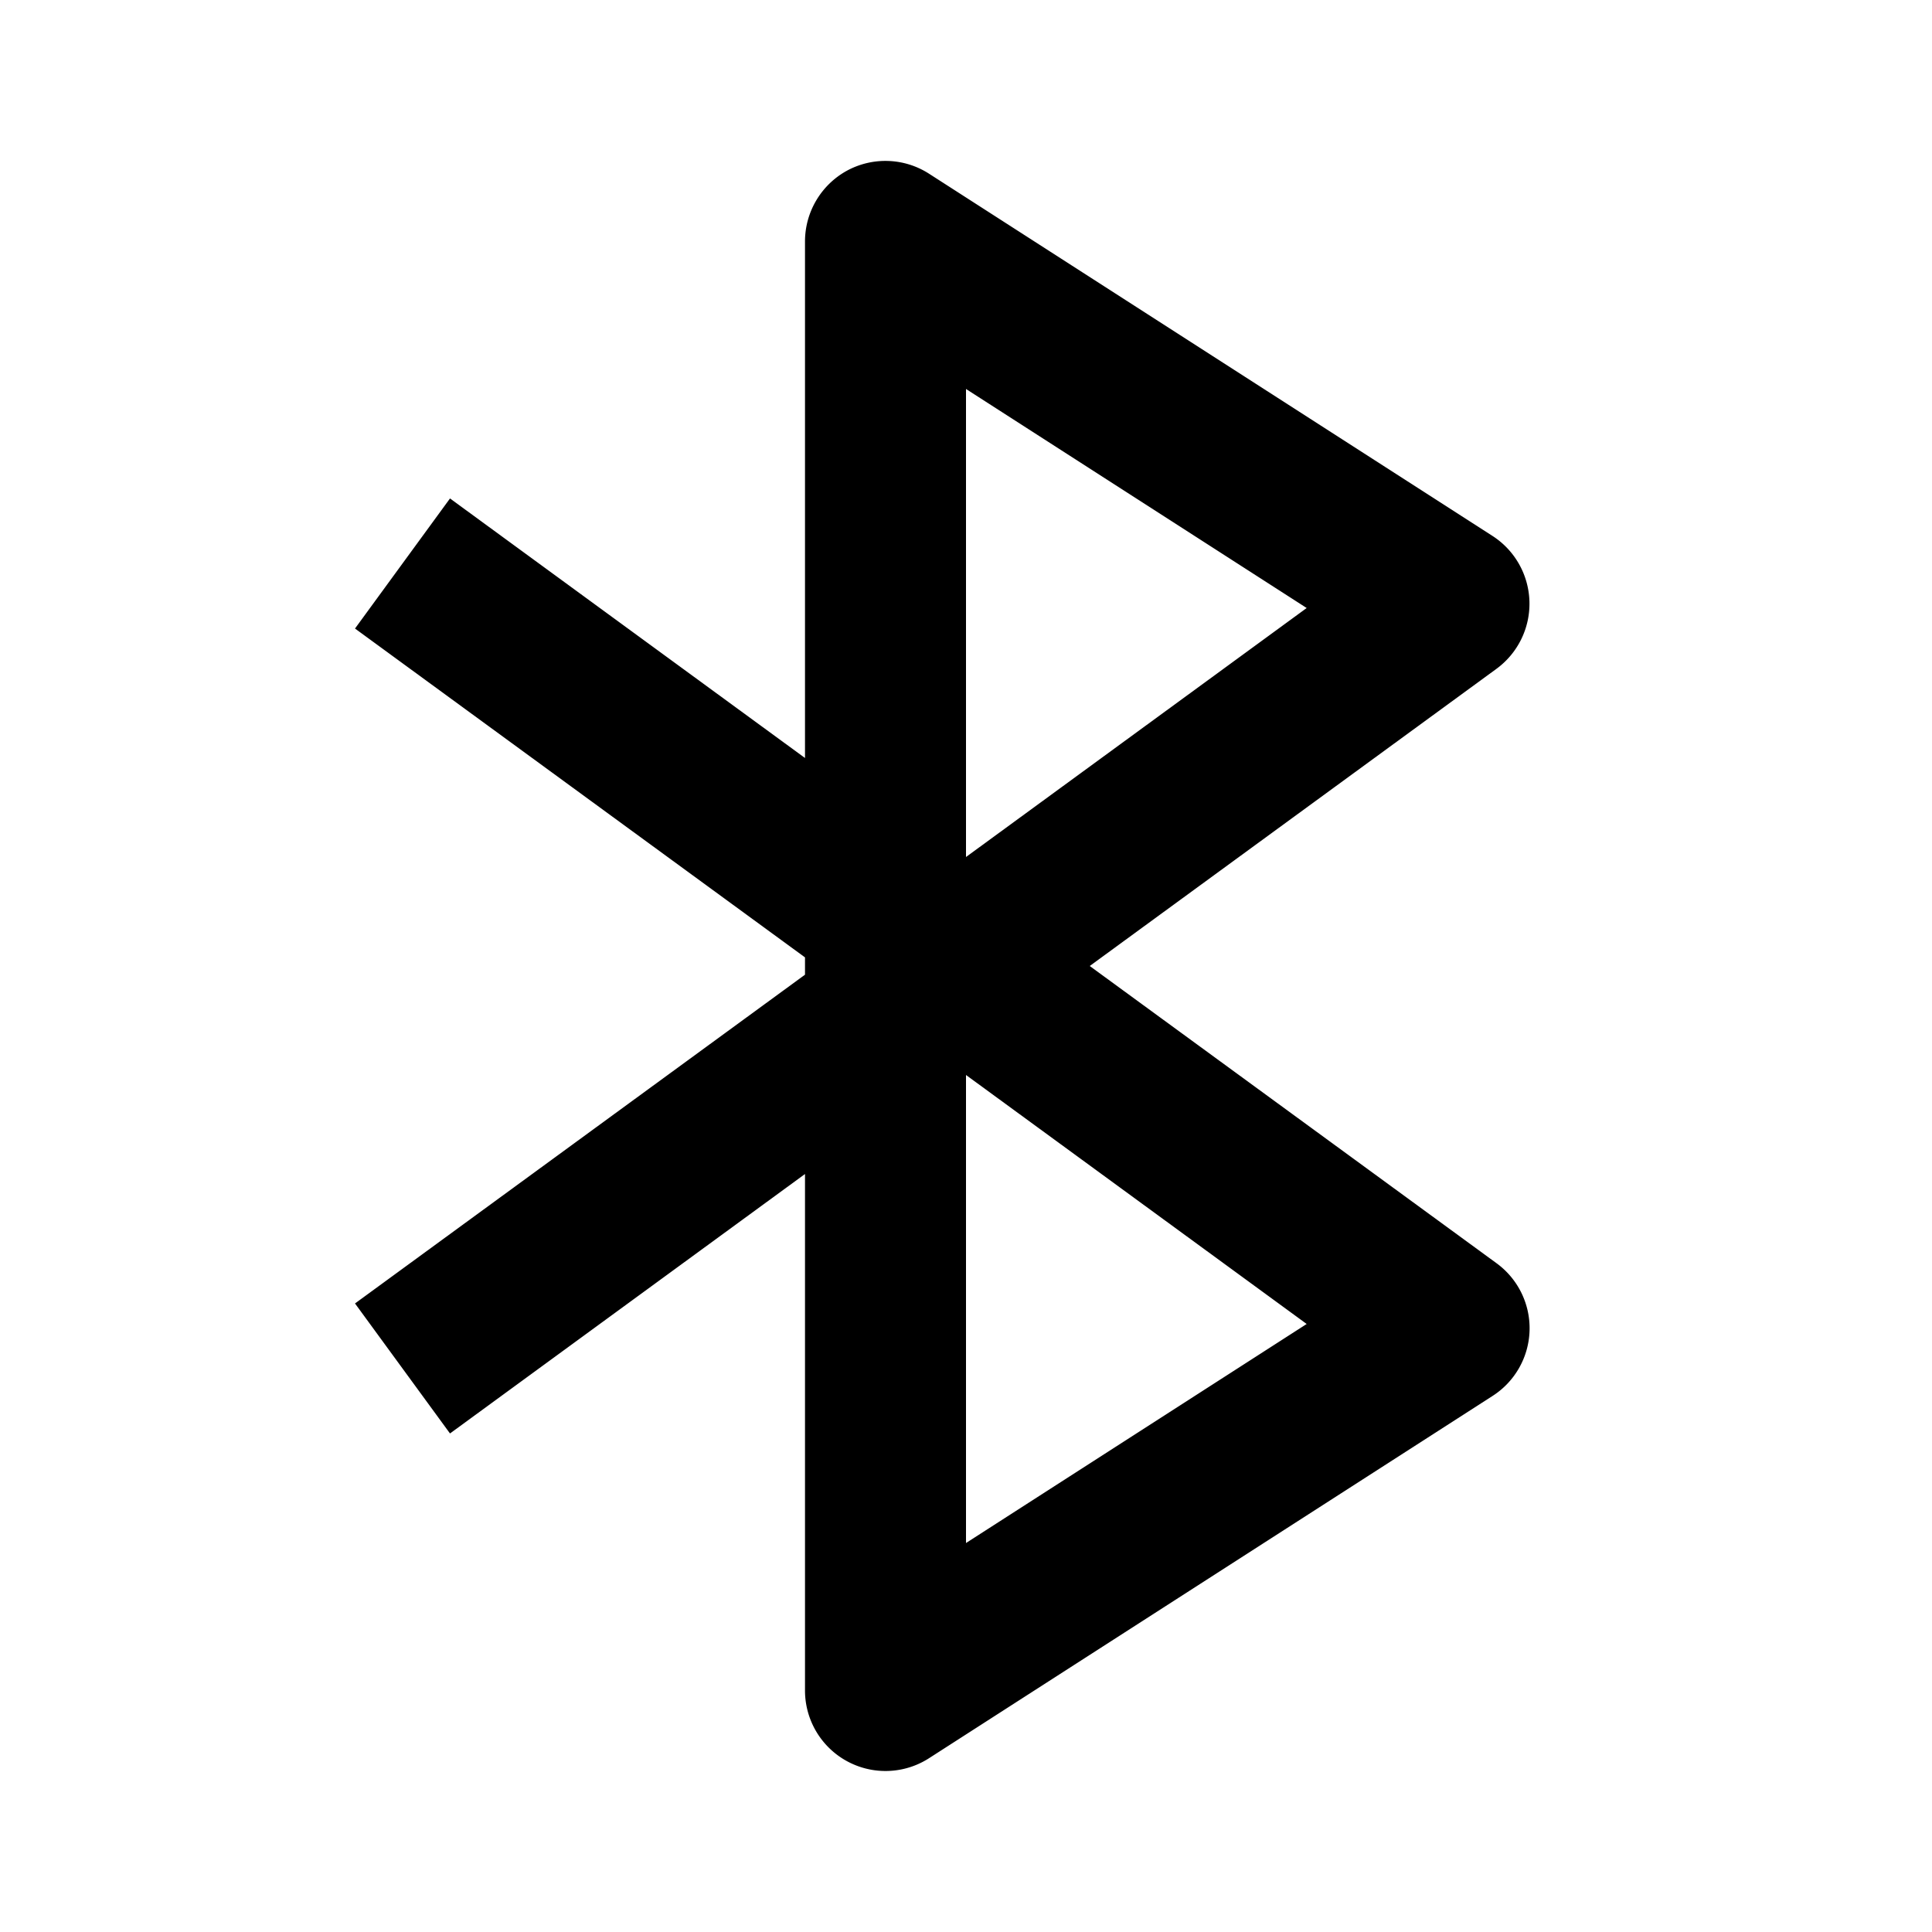
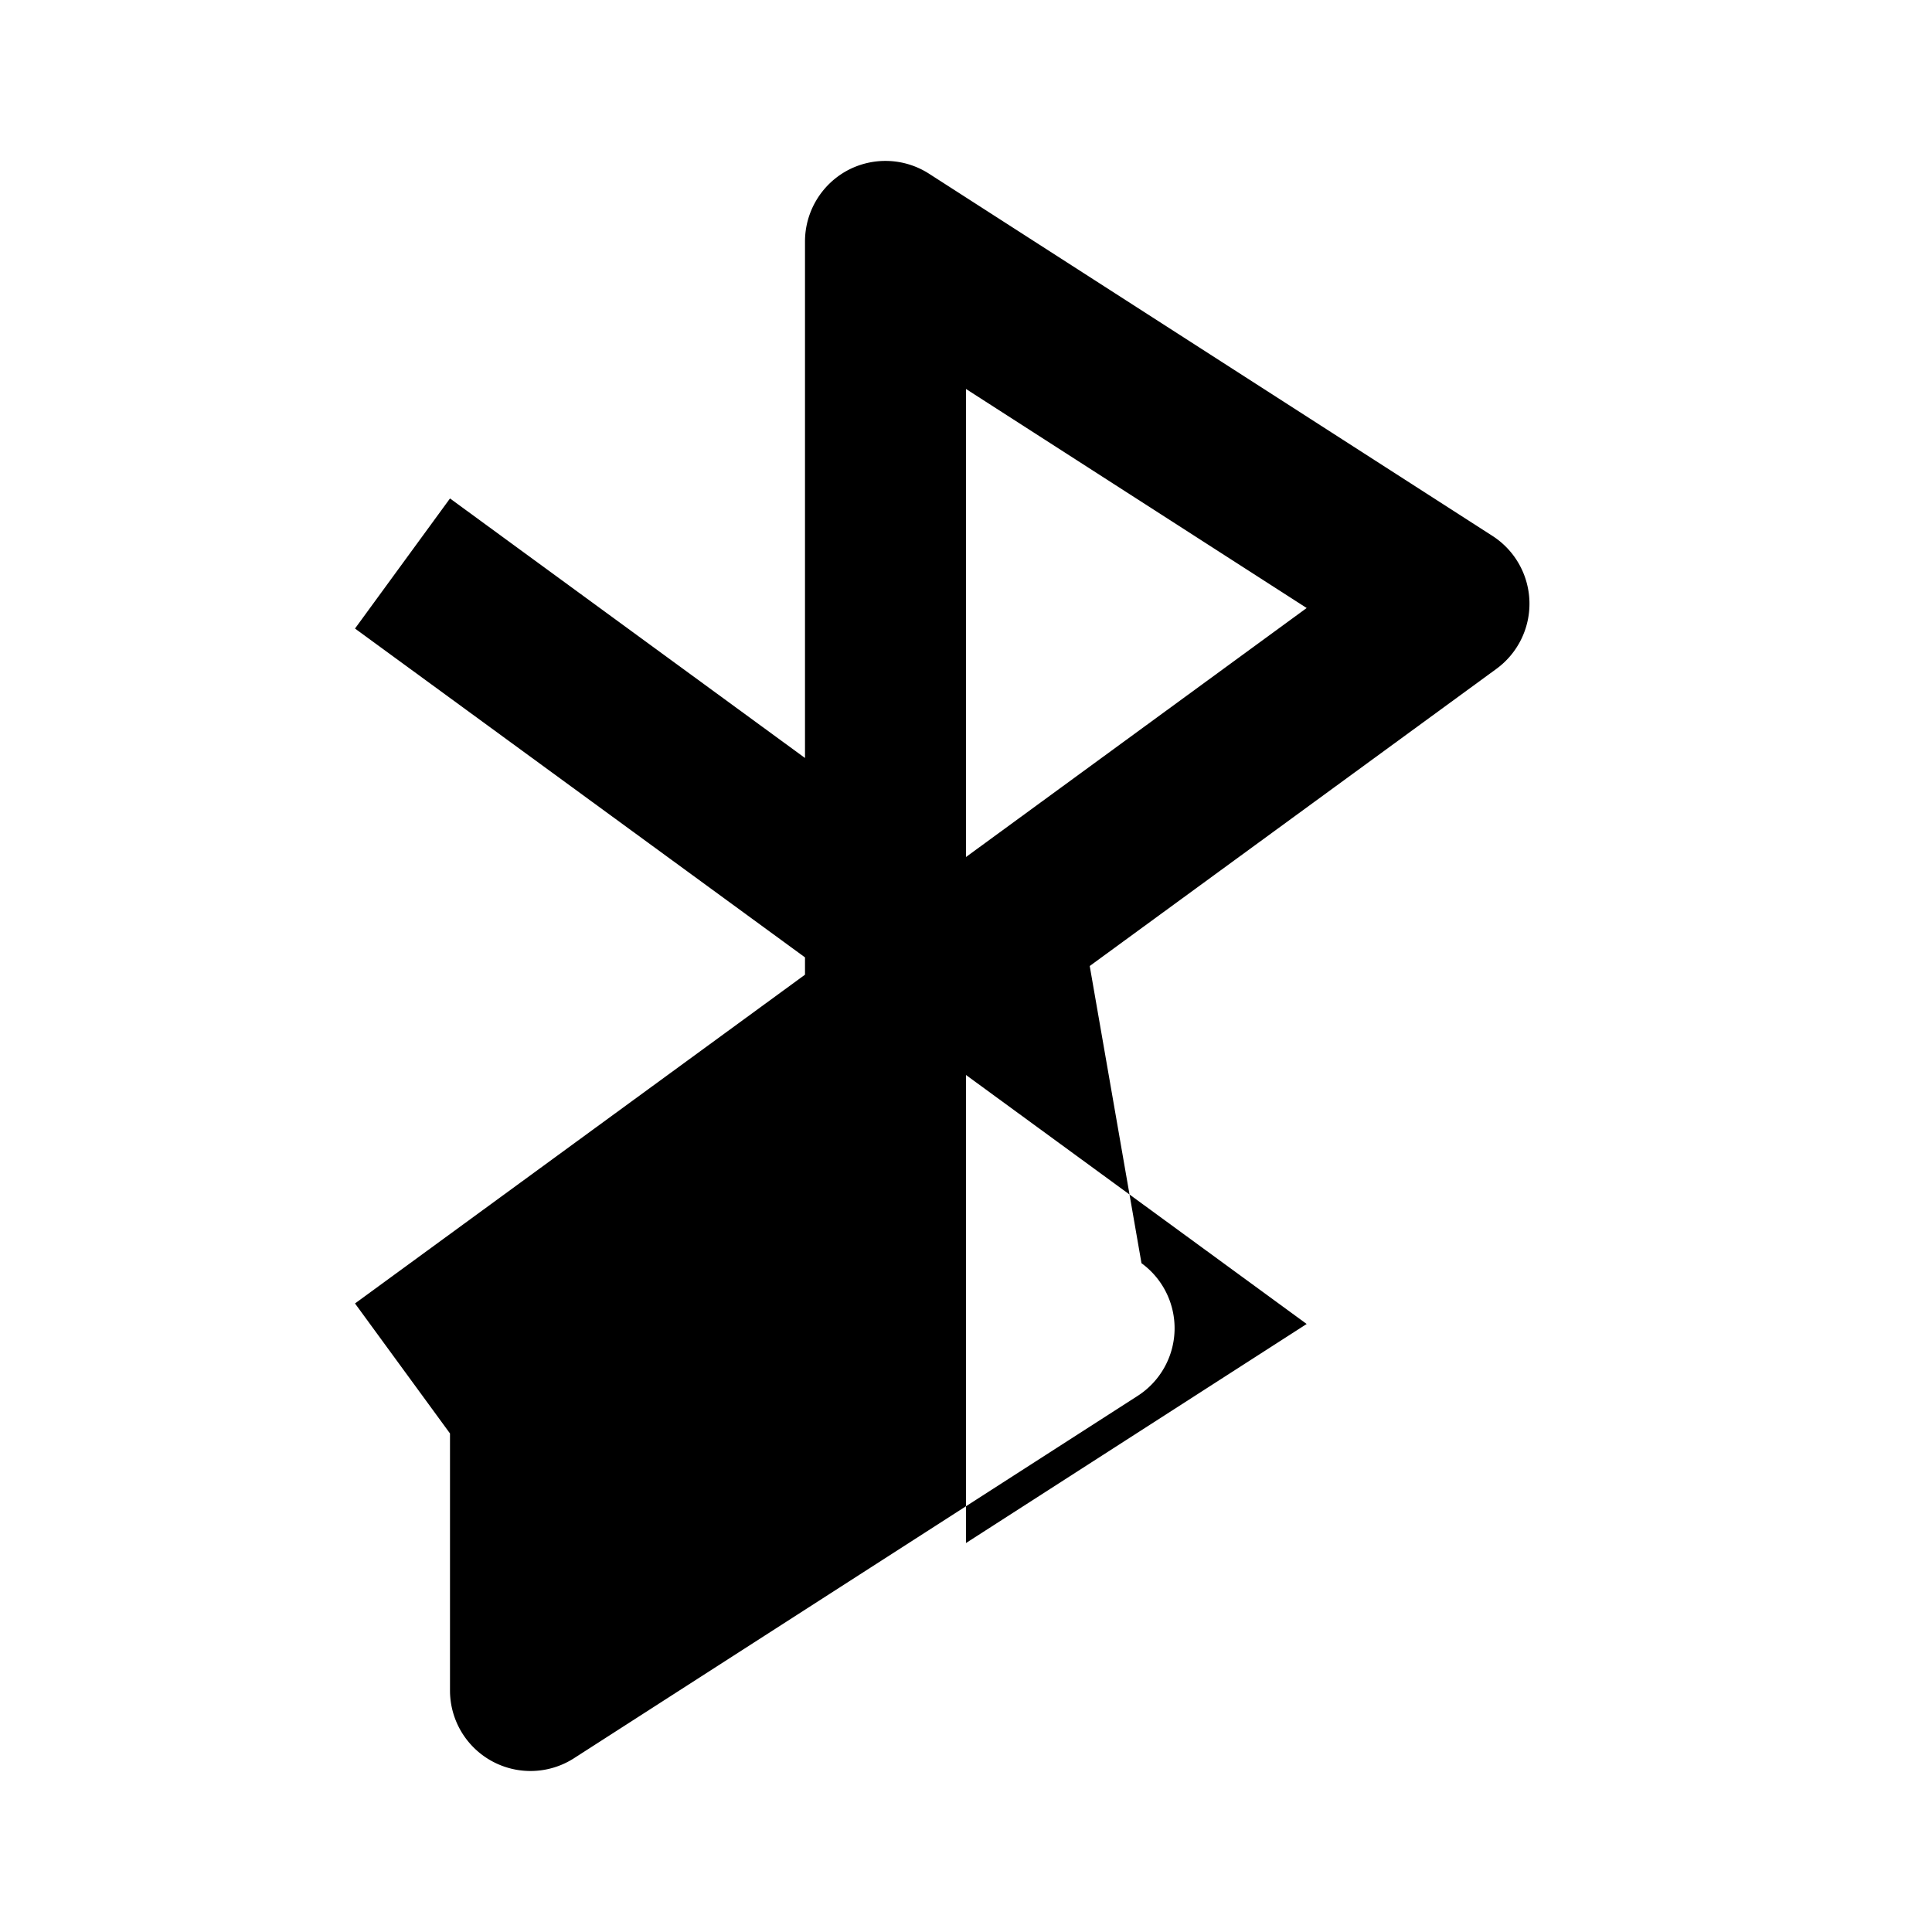
<svg xmlns="http://www.w3.org/2000/svg" fill="#000000" width="800px" height="800px" viewBox="0 0 24 24">
-   <path d="m4.41 16.192 1.18 1.615L10 14.584V21a1 1 0 0 0 1.541.841l7-4.5a.999.999 0 0 0 .049-1.649L13.537 12l5.053-3.692a1.002 1.002 0 0 0-.049-1.65l-7-4.5a1.002 1.002 0 0 0-1.021-.037c-.32.176-.52.513-.52.879v6.416L5.59 6.192 4.41 7.808 10 11.893v.215l-5.59 4.084zM12 4.832l4.232 2.721L12 10.646V4.832zm0 8.522 4.232 3.093L12 19.168v-5.814z" />
+   <path d="m4.41 16.192 1.18 1.615V21a1 1 0 0 0 1.541.841l7-4.5a.999.999 0 0 0 .049-1.649L13.537 12l5.053-3.692a1.002 1.002 0 0 0-.049-1.65l-7-4.5a1.002 1.002 0 0 0-1.021-.037c-.32.176-.52.513-.52.879v6.416L5.59 6.192 4.41 7.808 10 11.893v.215l-5.59 4.084zM12 4.832l4.232 2.721L12 10.646V4.832zm0 8.522 4.232 3.093L12 19.168v-5.814z" />
</svg>